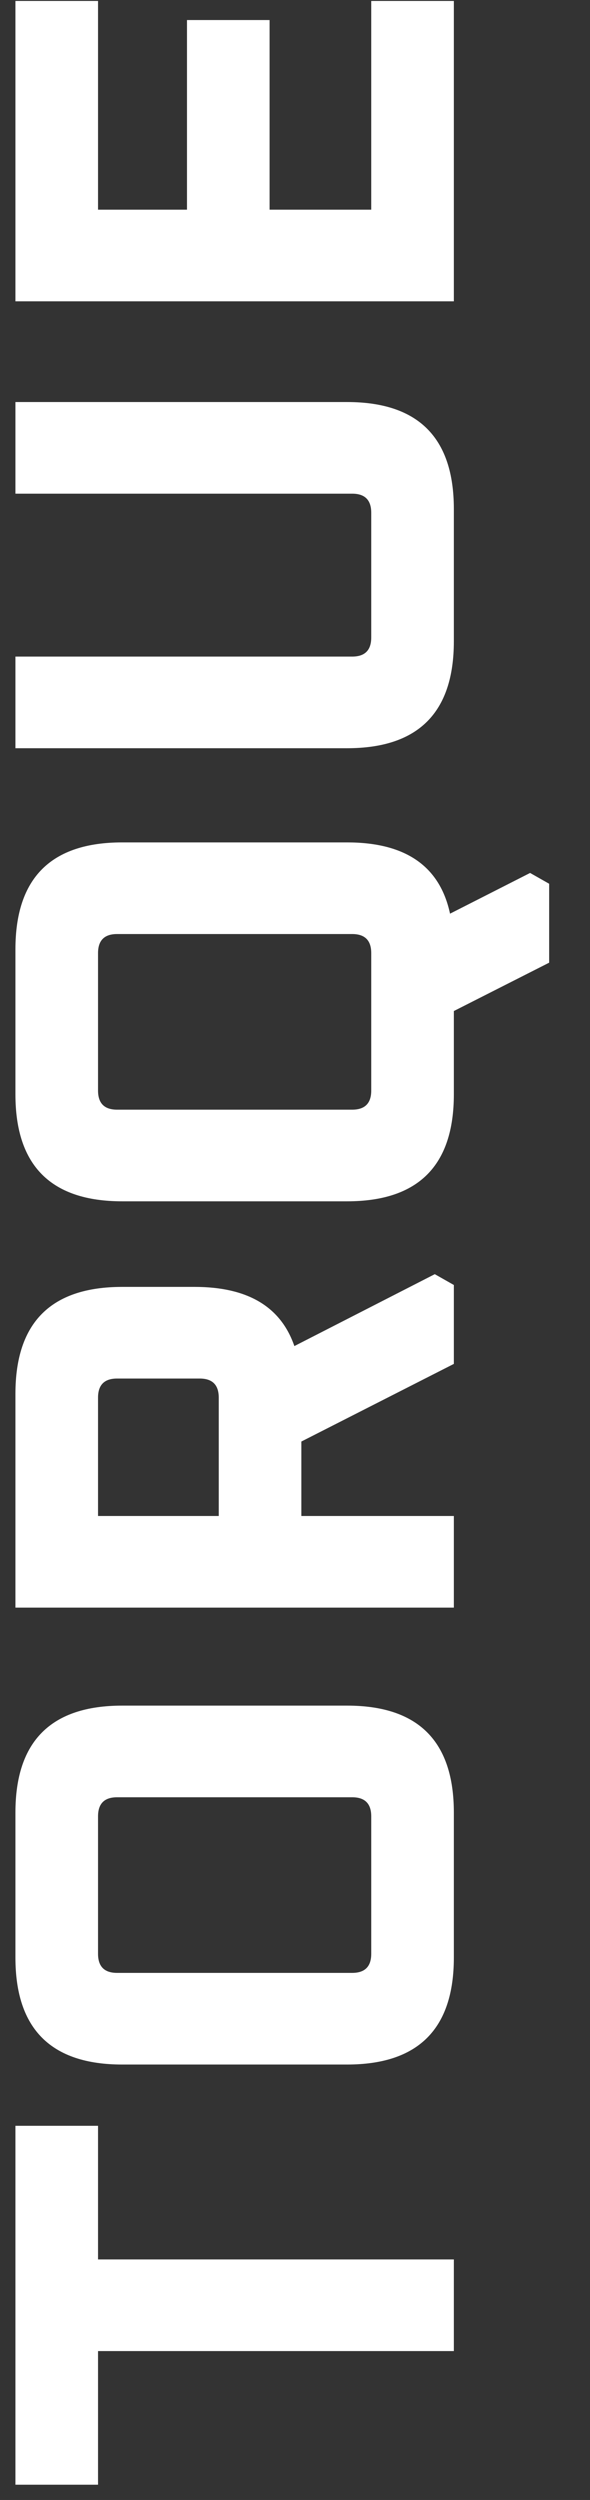
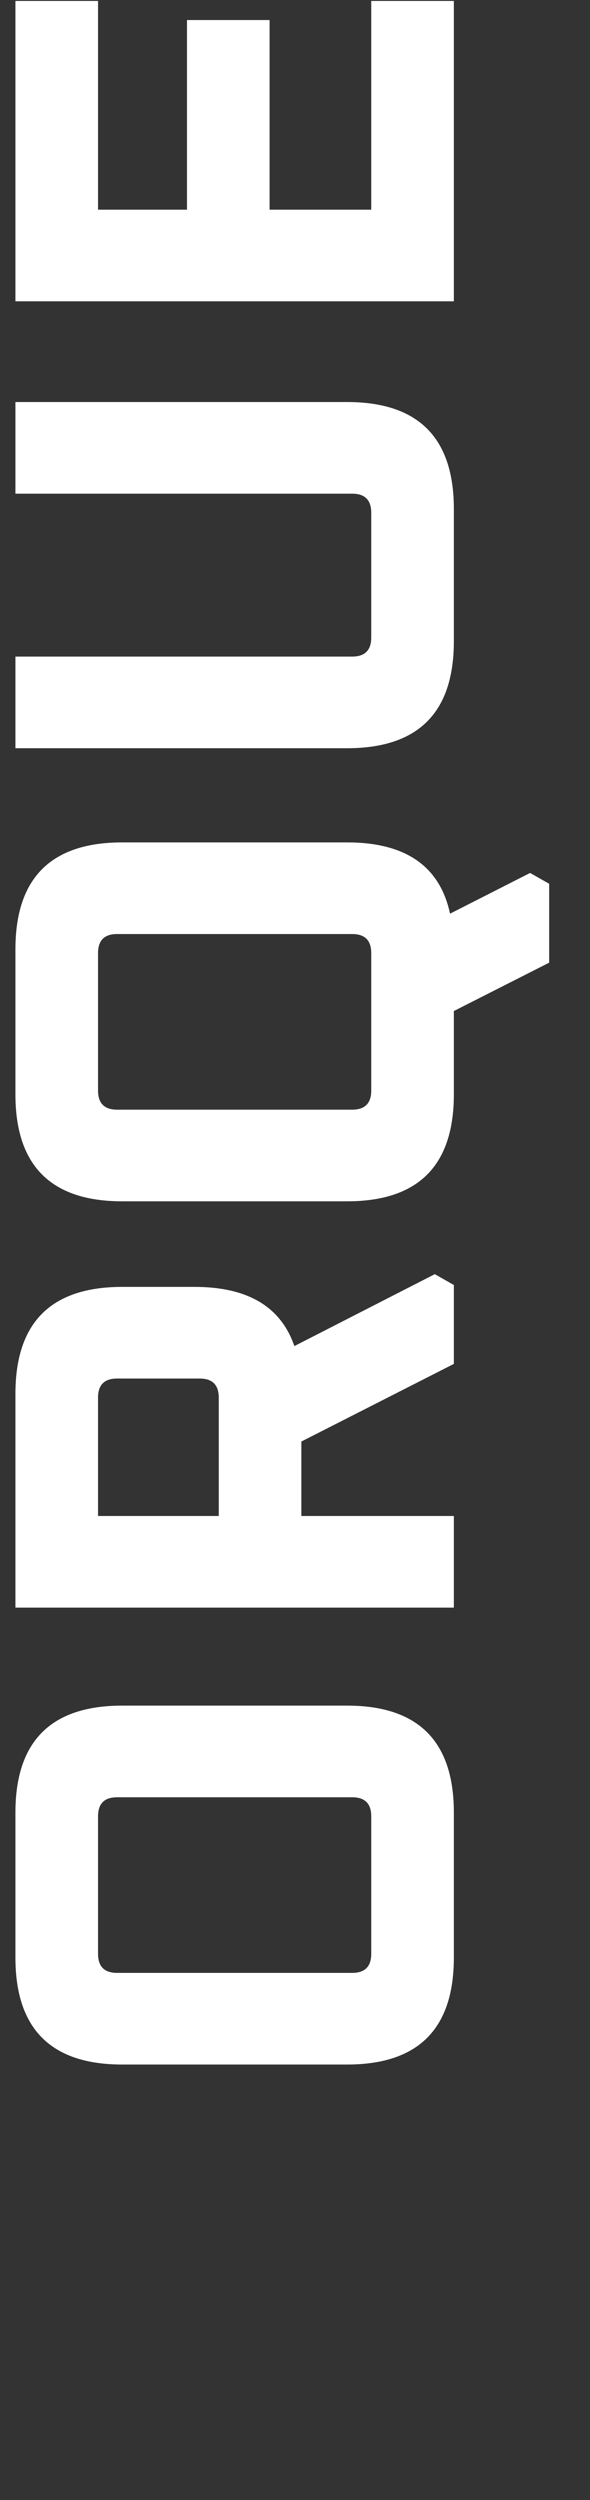
<svg xmlns="http://www.w3.org/2000/svg" width="13" height="55" viewBox="0 0 13 55" fill="none">
  <rect x="0" y="0" width="13" height="55" fill="#333333" stroke="none" />
  <path d="M10 6.629L0.34 6.629L0.34 0.021L2.16 0.021L2.16 4.613L4.12 4.613L4.12 0.441L5.94 0.441L5.94 4.613L8.18 4.613L8.18 0.021L10 0.021L10 6.629Z" fill="white" />
  <path d="M7.648 16.461L0.34 16.461L0.34 14.445L7.76 14.445C8.04 14.445 8.18 14.305 8.18 14.025L8.18 11.281C8.18 11.001 8.04 10.861 7.76 10.861L0.34 10.861L0.34 8.845L7.648 8.845C9.216 8.845 10 9.629 10 11.197L10 14.109C10 15.677 9.216 16.461 7.648 16.461Z" fill="white" />
  <path d="M7.648 26.429L2.692 26.429C1.124 26.429 0.34 25.645 0.34 24.077L0.34 20.885C0.34 19.317 1.124 18.533 2.692 18.533L7.648 18.533C8.936 18.533 9.692 19.056 9.916 20.101L11.68 19.205L12.1 19.443L12.1 21.179L10 22.243L10 24.077C10 25.645 9.216 26.429 7.648 26.429ZM7.76 24.413C8.04 24.413 8.18 24.273 8.18 23.993L8.18 20.969C8.18 20.689 8.04 20.549 7.76 20.549L2.58 20.549C2.3 20.549 2.16 20.689 2.16 20.969L2.16 23.993C2.16 24.273 2.3 24.413 2.58 24.413L7.76 24.413Z" fill="white" />
  <path d="M10 35.368L0.34 35.368L0.34 30.664C0.34 29.096 1.124 28.312 2.692 28.312L4.288 28.312C5.455 28.312 6.187 28.746 6.486 29.614L9.58 28.032L10 28.27L10 30.006L6.64 31.714L6.64 33.352L10 33.352L10 35.368ZM4.82 33.352L4.82 30.748C4.82 30.468 4.68 30.328 4.4 30.328L2.58 30.328C2.3 30.328 2.16 30.468 2.16 30.748L2.16 33.352L4.82 33.352Z" fill="white" />
  <path d="M7.648 45.42L2.692 45.42C1.124 45.42 0.34 44.636 0.34 43.068L0.34 39.876C0.34 38.308 1.124 37.524 2.692 37.524L7.648 37.524C9.216 37.524 10 38.308 10 39.876L10 43.068C10 44.636 9.216 45.42 7.648 45.42ZM7.76 43.404C8.04 43.404 8.18 43.264 8.18 42.984L8.18 39.96C8.18 39.68 8.04 39.54 7.76 39.54L2.58 39.54C2.3 39.54 2.16 39.68 2.16 39.96L2.16 42.984C2.16 43.264 2.3 43.404 2.58 43.404L7.76 43.404Z" fill="white" />
-   <path d="M2.16 54.664L0.34 54.664L0.34 46.768L2.16 46.768L2.16 49.708L10 49.708L10 51.724L2.16 51.724L2.16 54.664Z" fill="white" />
</svg>